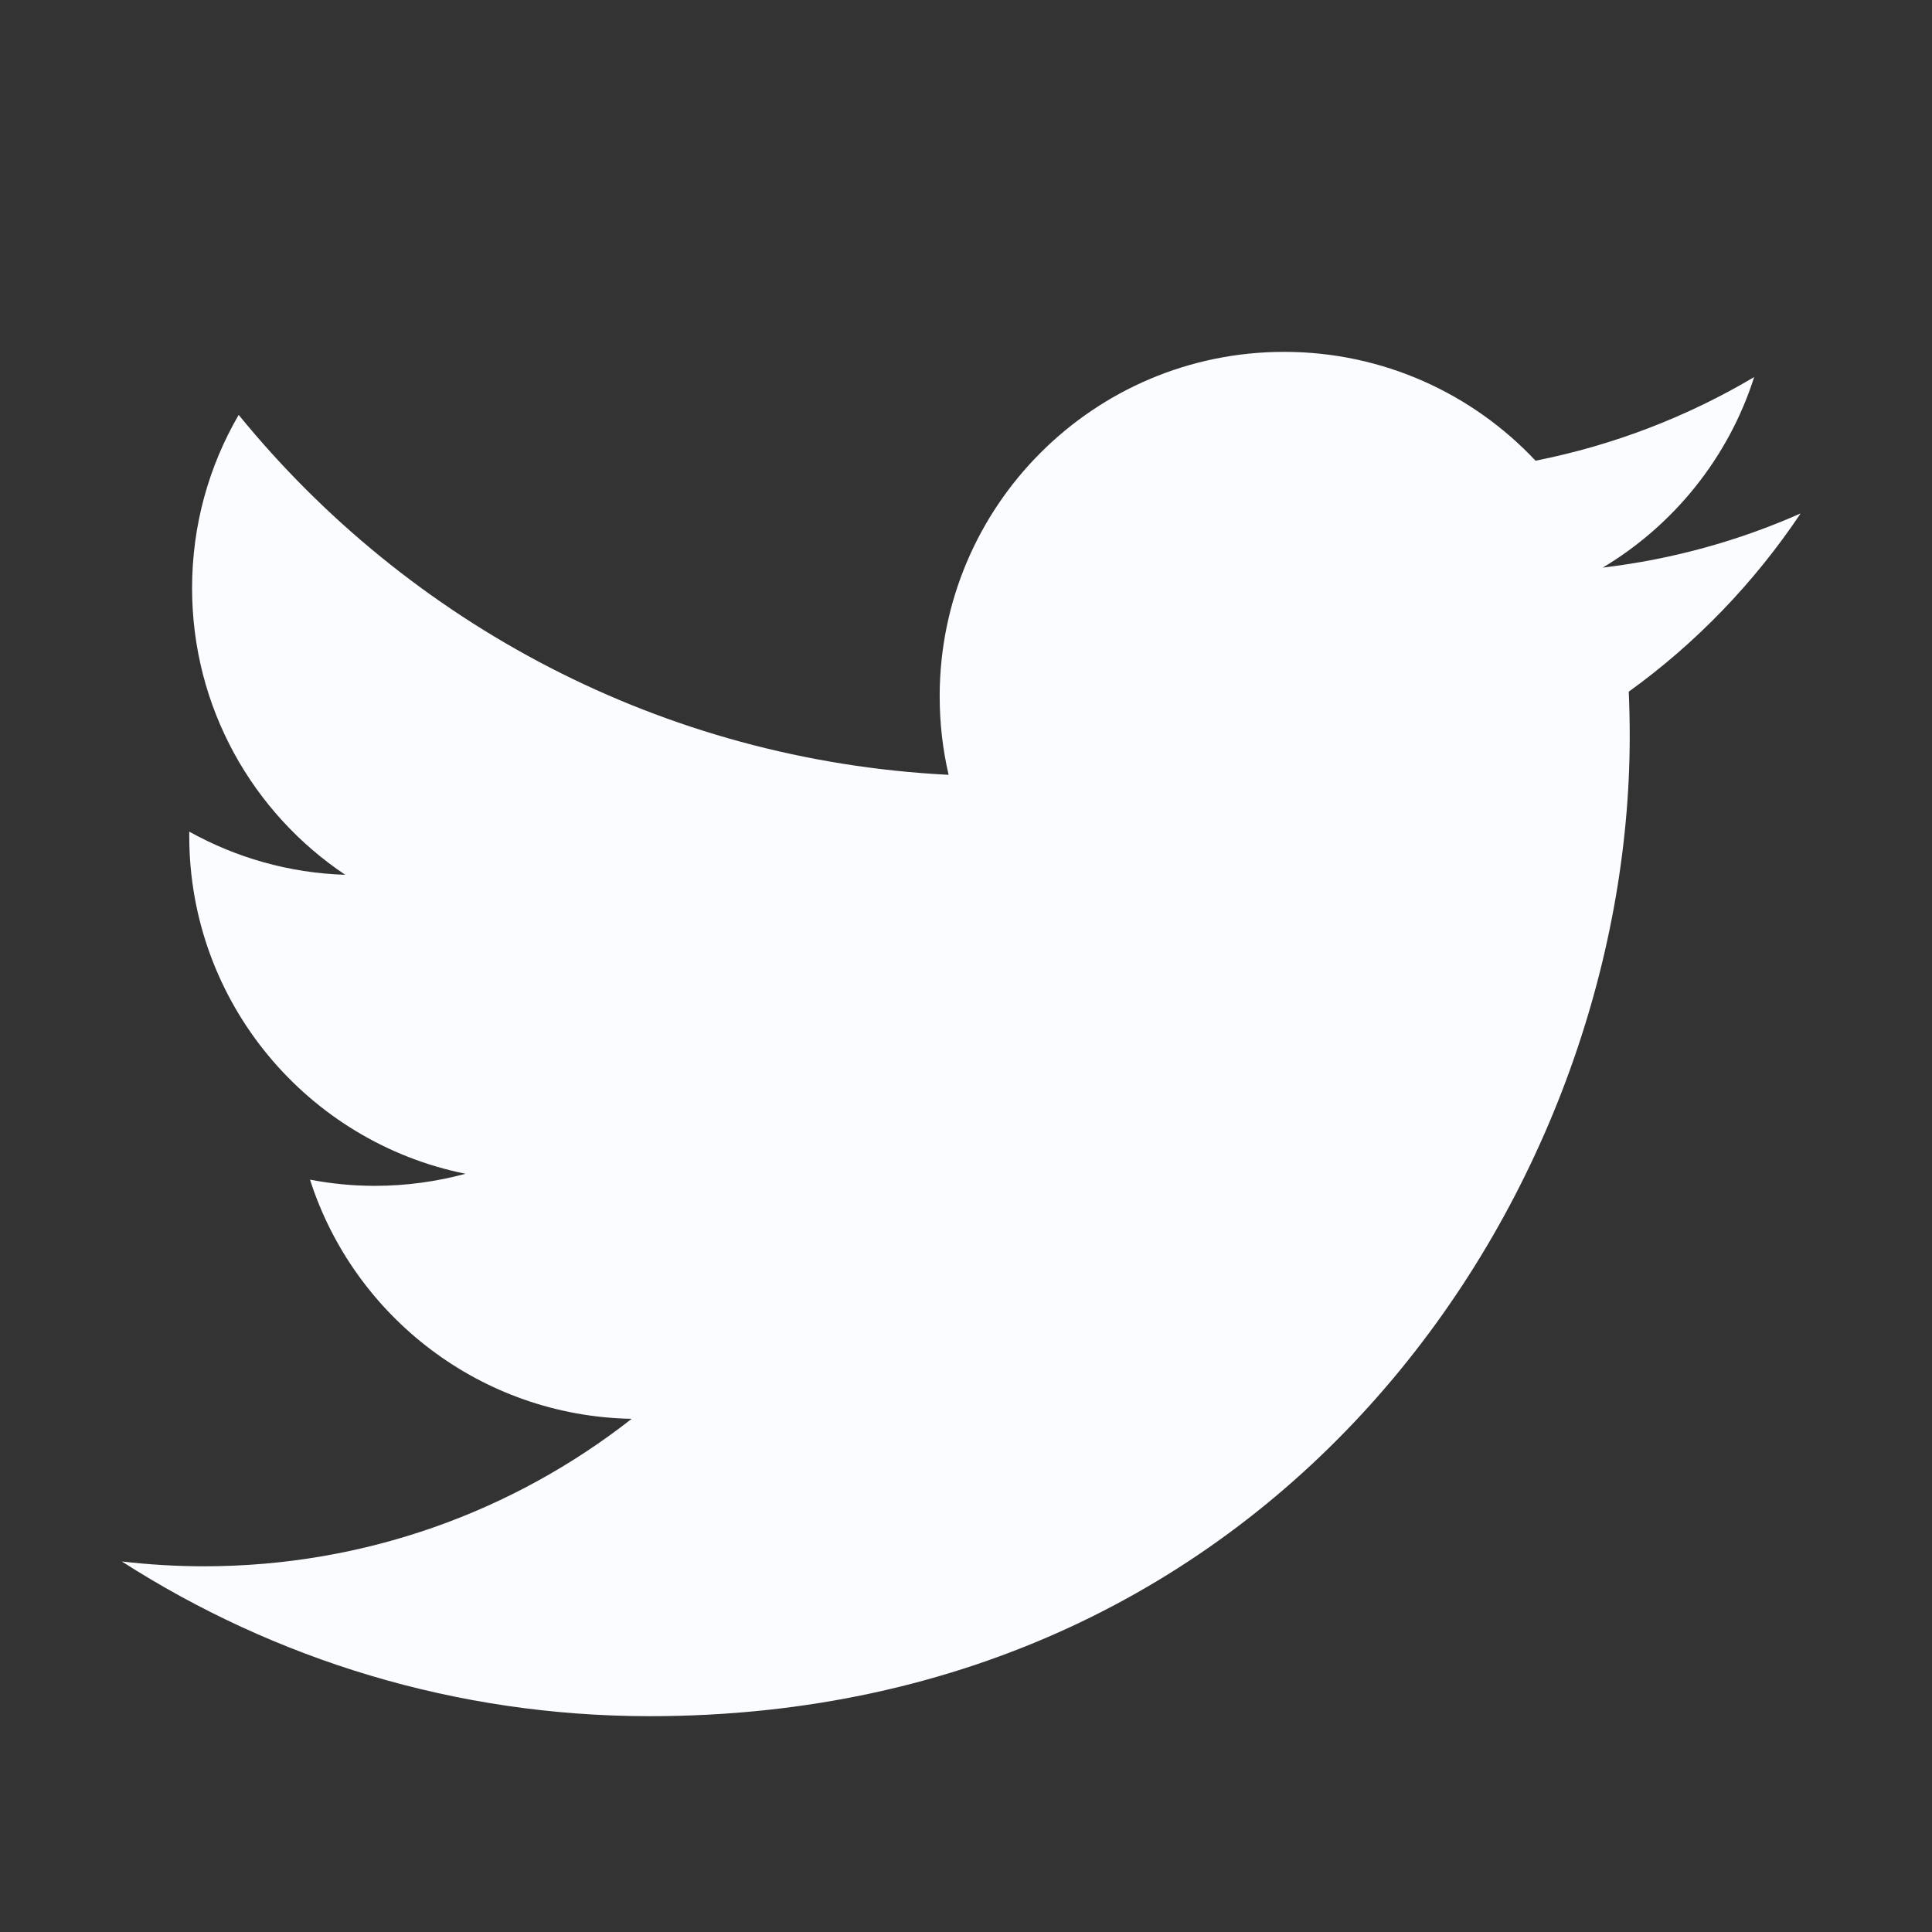
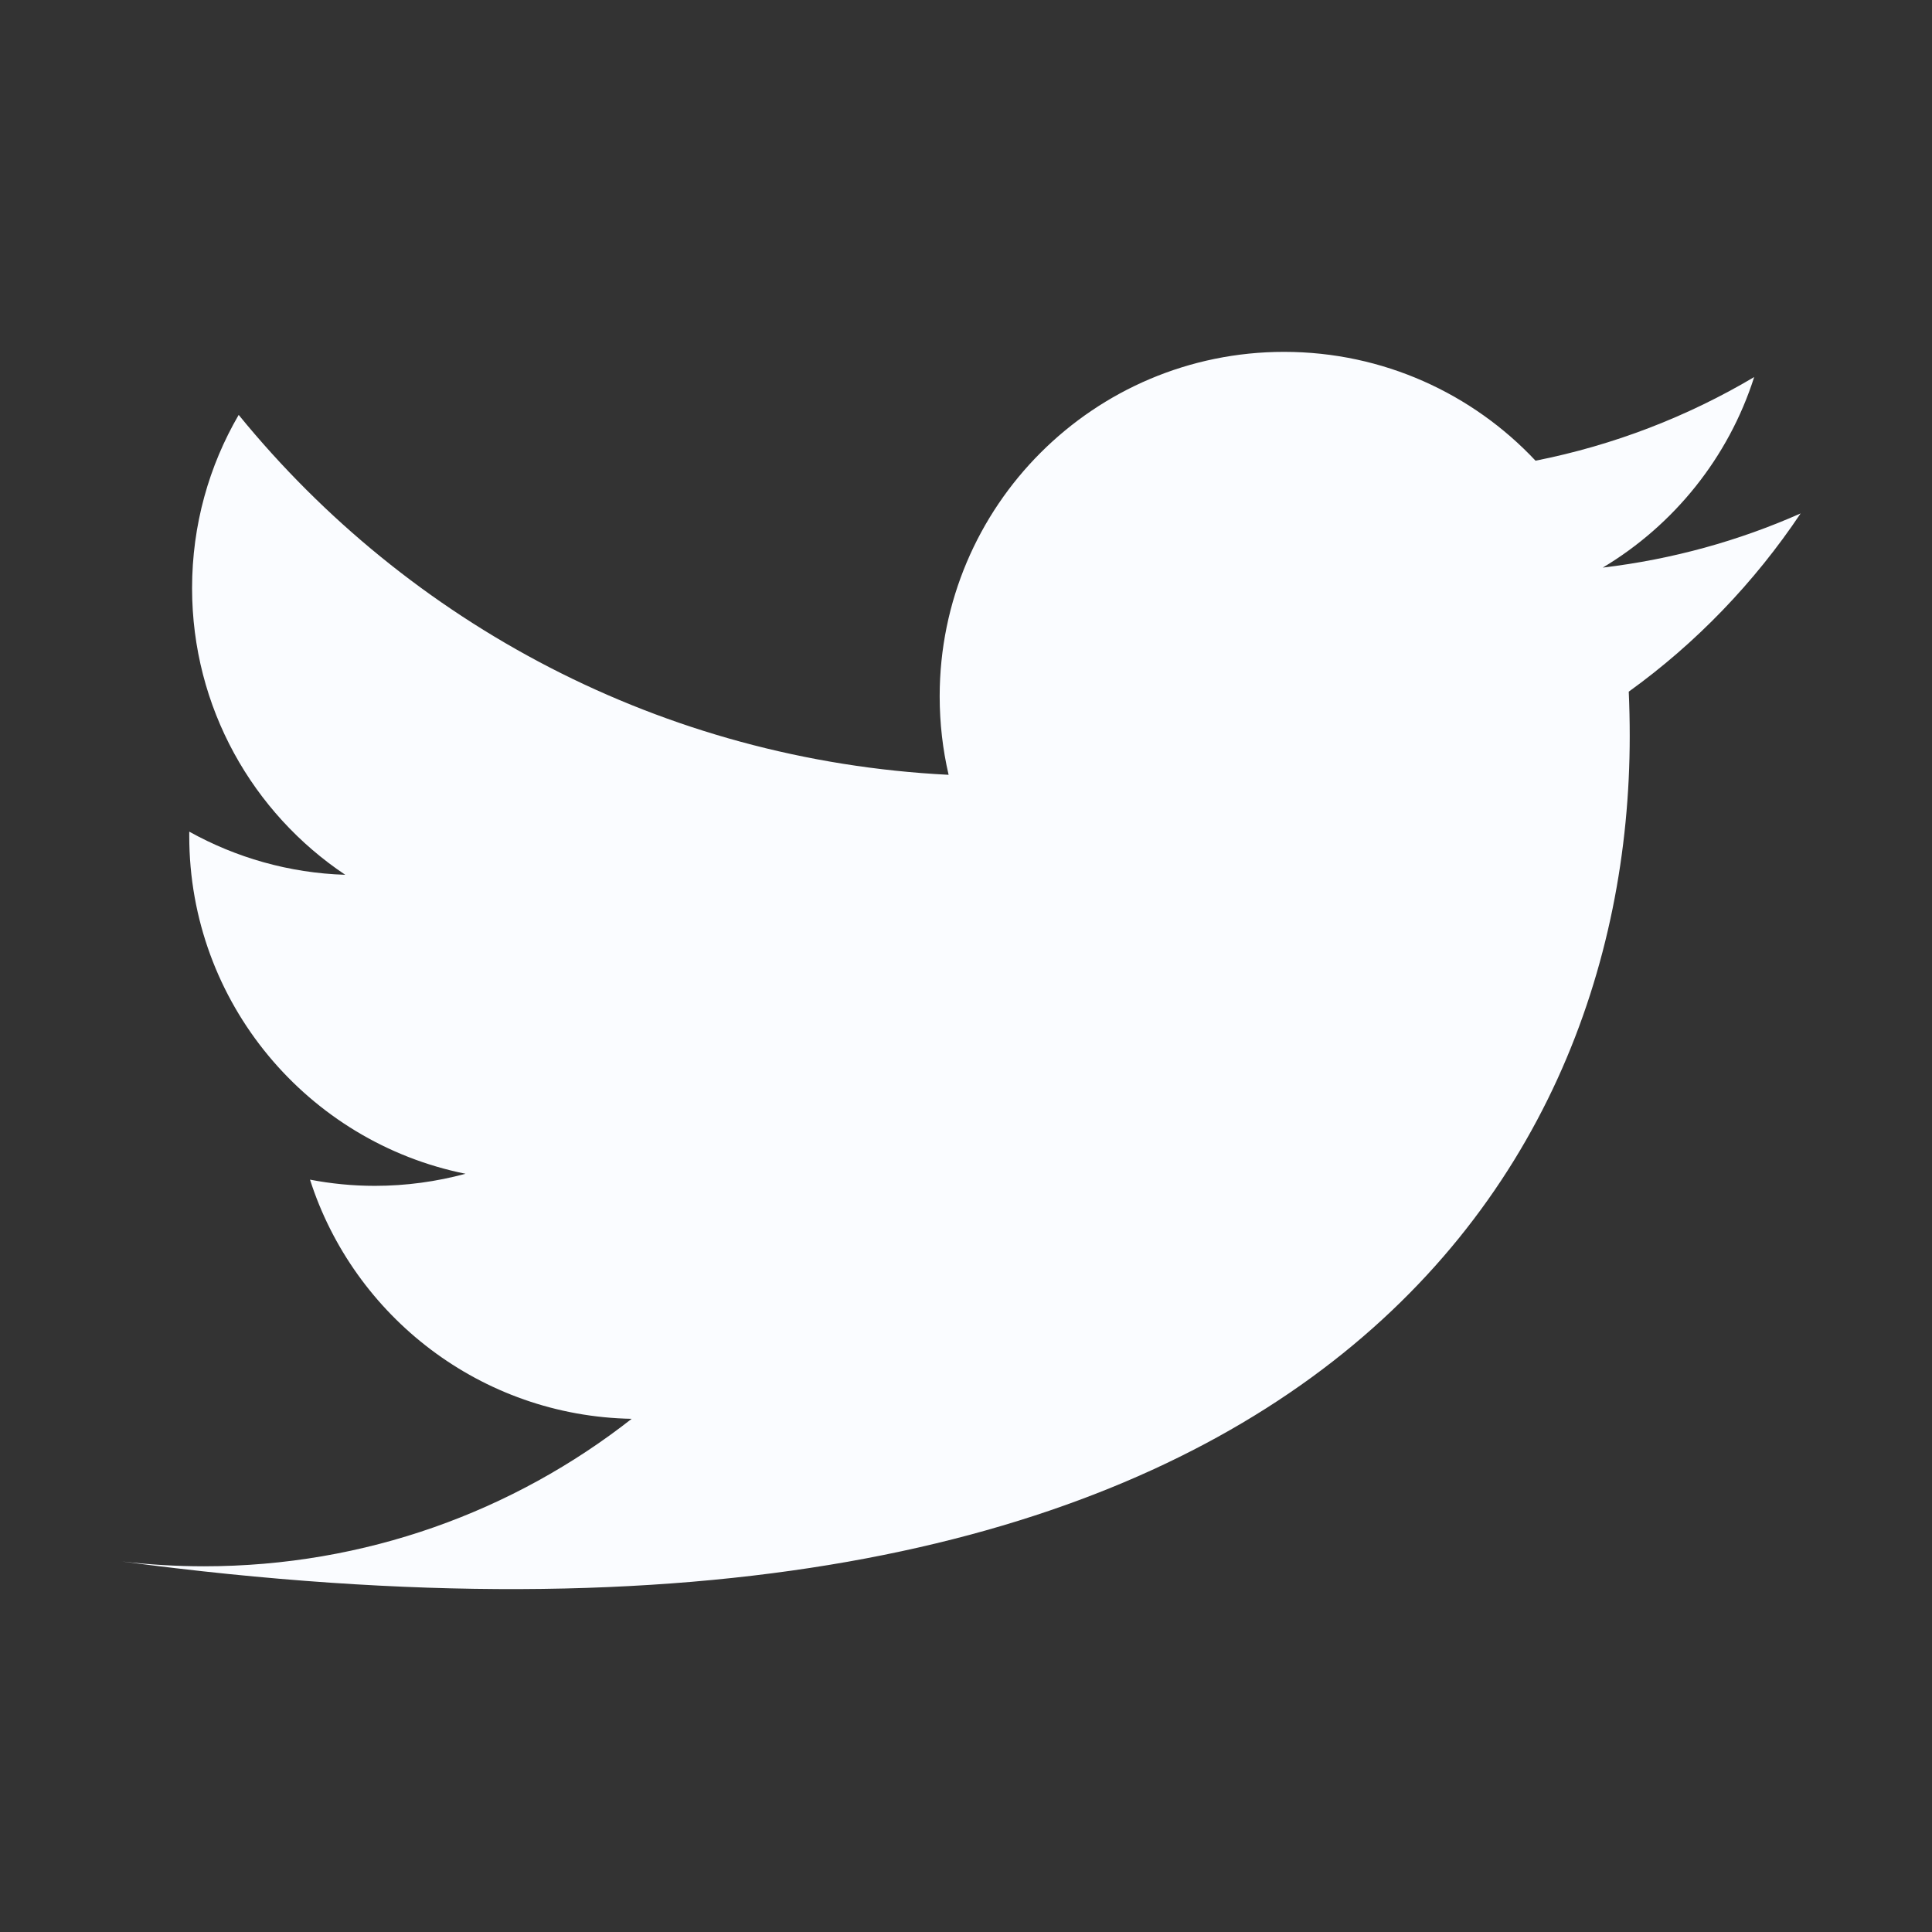
<svg xmlns="http://www.w3.org/2000/svg" width="24" height="24" viewBox="0 0 24 24" fill="none">
  <rect x="0" y="0" width="24" height="24" fill="#333333" stroke="none" />
-   <path d="M22.368 6.378C21.601 6.718 20.776 6.948 19.91 7.051C20.794 6.522 21.472 5.684 21.791 4.684C20.965 5.174 20.049 5.53 19.075 5.723C18.294 4.891 17.182 4.371 15.951 4.371C13.589 4.371 11.673 6.287 11.673 8.65C11.673 8.985 11.711 9.311 11.784 9.625C8.228 9.446 5.075 7.743 2.965 5.154C2.597 5.786 2.386 6.521 2.386 7.306C2.386 8.79 3.141 10.1 4.289 10.867C3.588 10.845 2.928 10.652 2.351 10.331C2.351 10.349 2.351 10.367 2.351 10.386C2.351 12.458 3.826 14.187 5.783 14.581C5.424 14.678 5.046 14.731 4.656 14.731C4.38 14.731 4.112 14.704 3.851 14.654C4.395 16.353 5.975 17.591 7.847 17.625C6.383 18.773 4.538 19.457 2.534 19.457C2.189 19.457 1.848 19.436 1.513 19.397C3.407 20.611 5.656 21.319 8.072 21.319C15.942 21.319 20.245 14.8 20.245 9.146C20.245 8.96 20.241 8.775 20.233 8.592C21.069 7.99 21.794 7.236 22.368 6.378Z" fill="#FAFCFF" />
+   <path d="M22.368 6.378C21.601 6.718 20.776 6.948 19.91 7.051C20.794 6.522 21.472 5.684 21.791 4.684C20.965 5.174 20.049 5.53 19.075 5.723C18.294 4.891 17.182 4.371 15.951 4.371C13.589 4.371 11.673 6.287 11.673 8.65C11.673 8.985 11.711 9.311 11.784 9.625C8.228 9.446 5.075 7.743 2.965 5.154C2.597 5.786 2.386 6.521 2.386 7.306C2.386 8.79 3.141 10.1 4.289 10.867C3.588 10.845 2.928 10.652 2.351 10.331C2.351 10.349 2.351 10.367 2.351 10.386C2.351 12.458 3.826 14.187 5.783 14.581C5.424 14.678 5.046 14.731 4.656 14.731C4.38 14.731 4.112 14.704 3.851 14.654C4.395 16.353 5.975 17.591 7.847 17.625C6.383 18.773 4.538 19.457 2.534 19.457C2.189 19.457 1.848 19.436 1.513 19.397C15.942 21.319 20.245 14.8 20.245 9.146C20.245 8.96 20.241 8.775 20.233 8.592C21.069 7.99 21.794 7.236 22.368 6.378Z" fill="#FAFCFF" />
</svg>